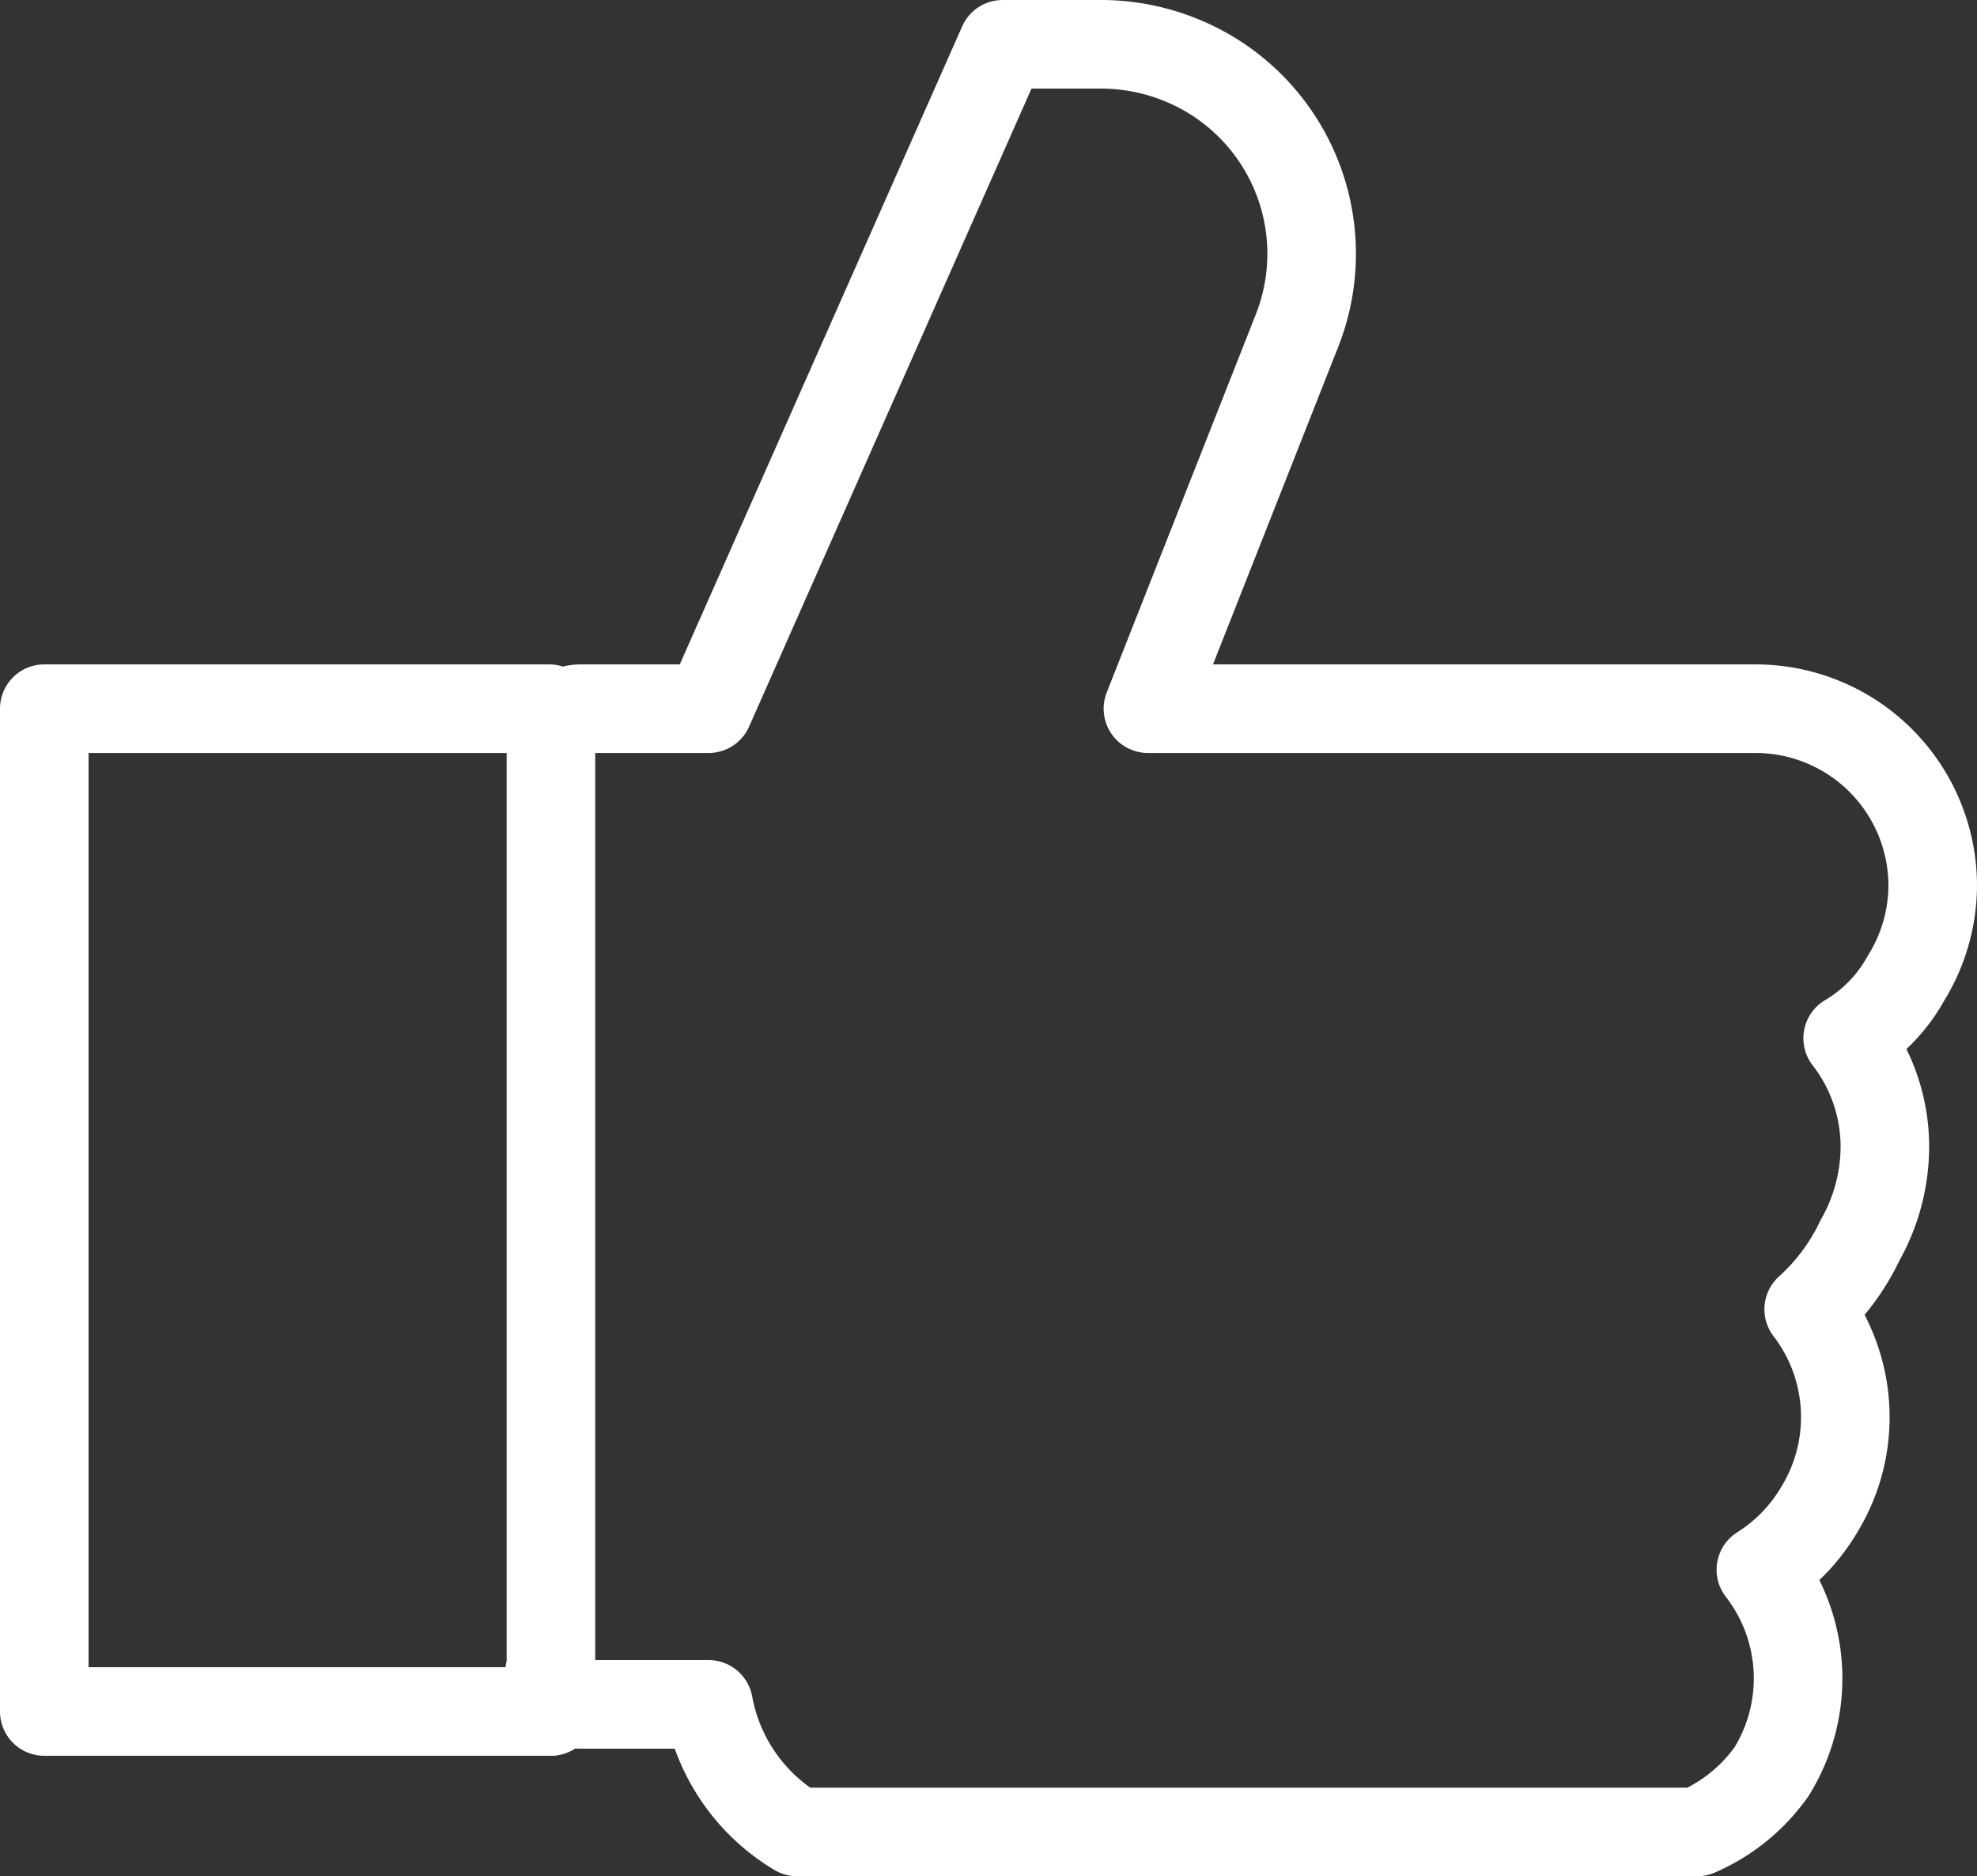
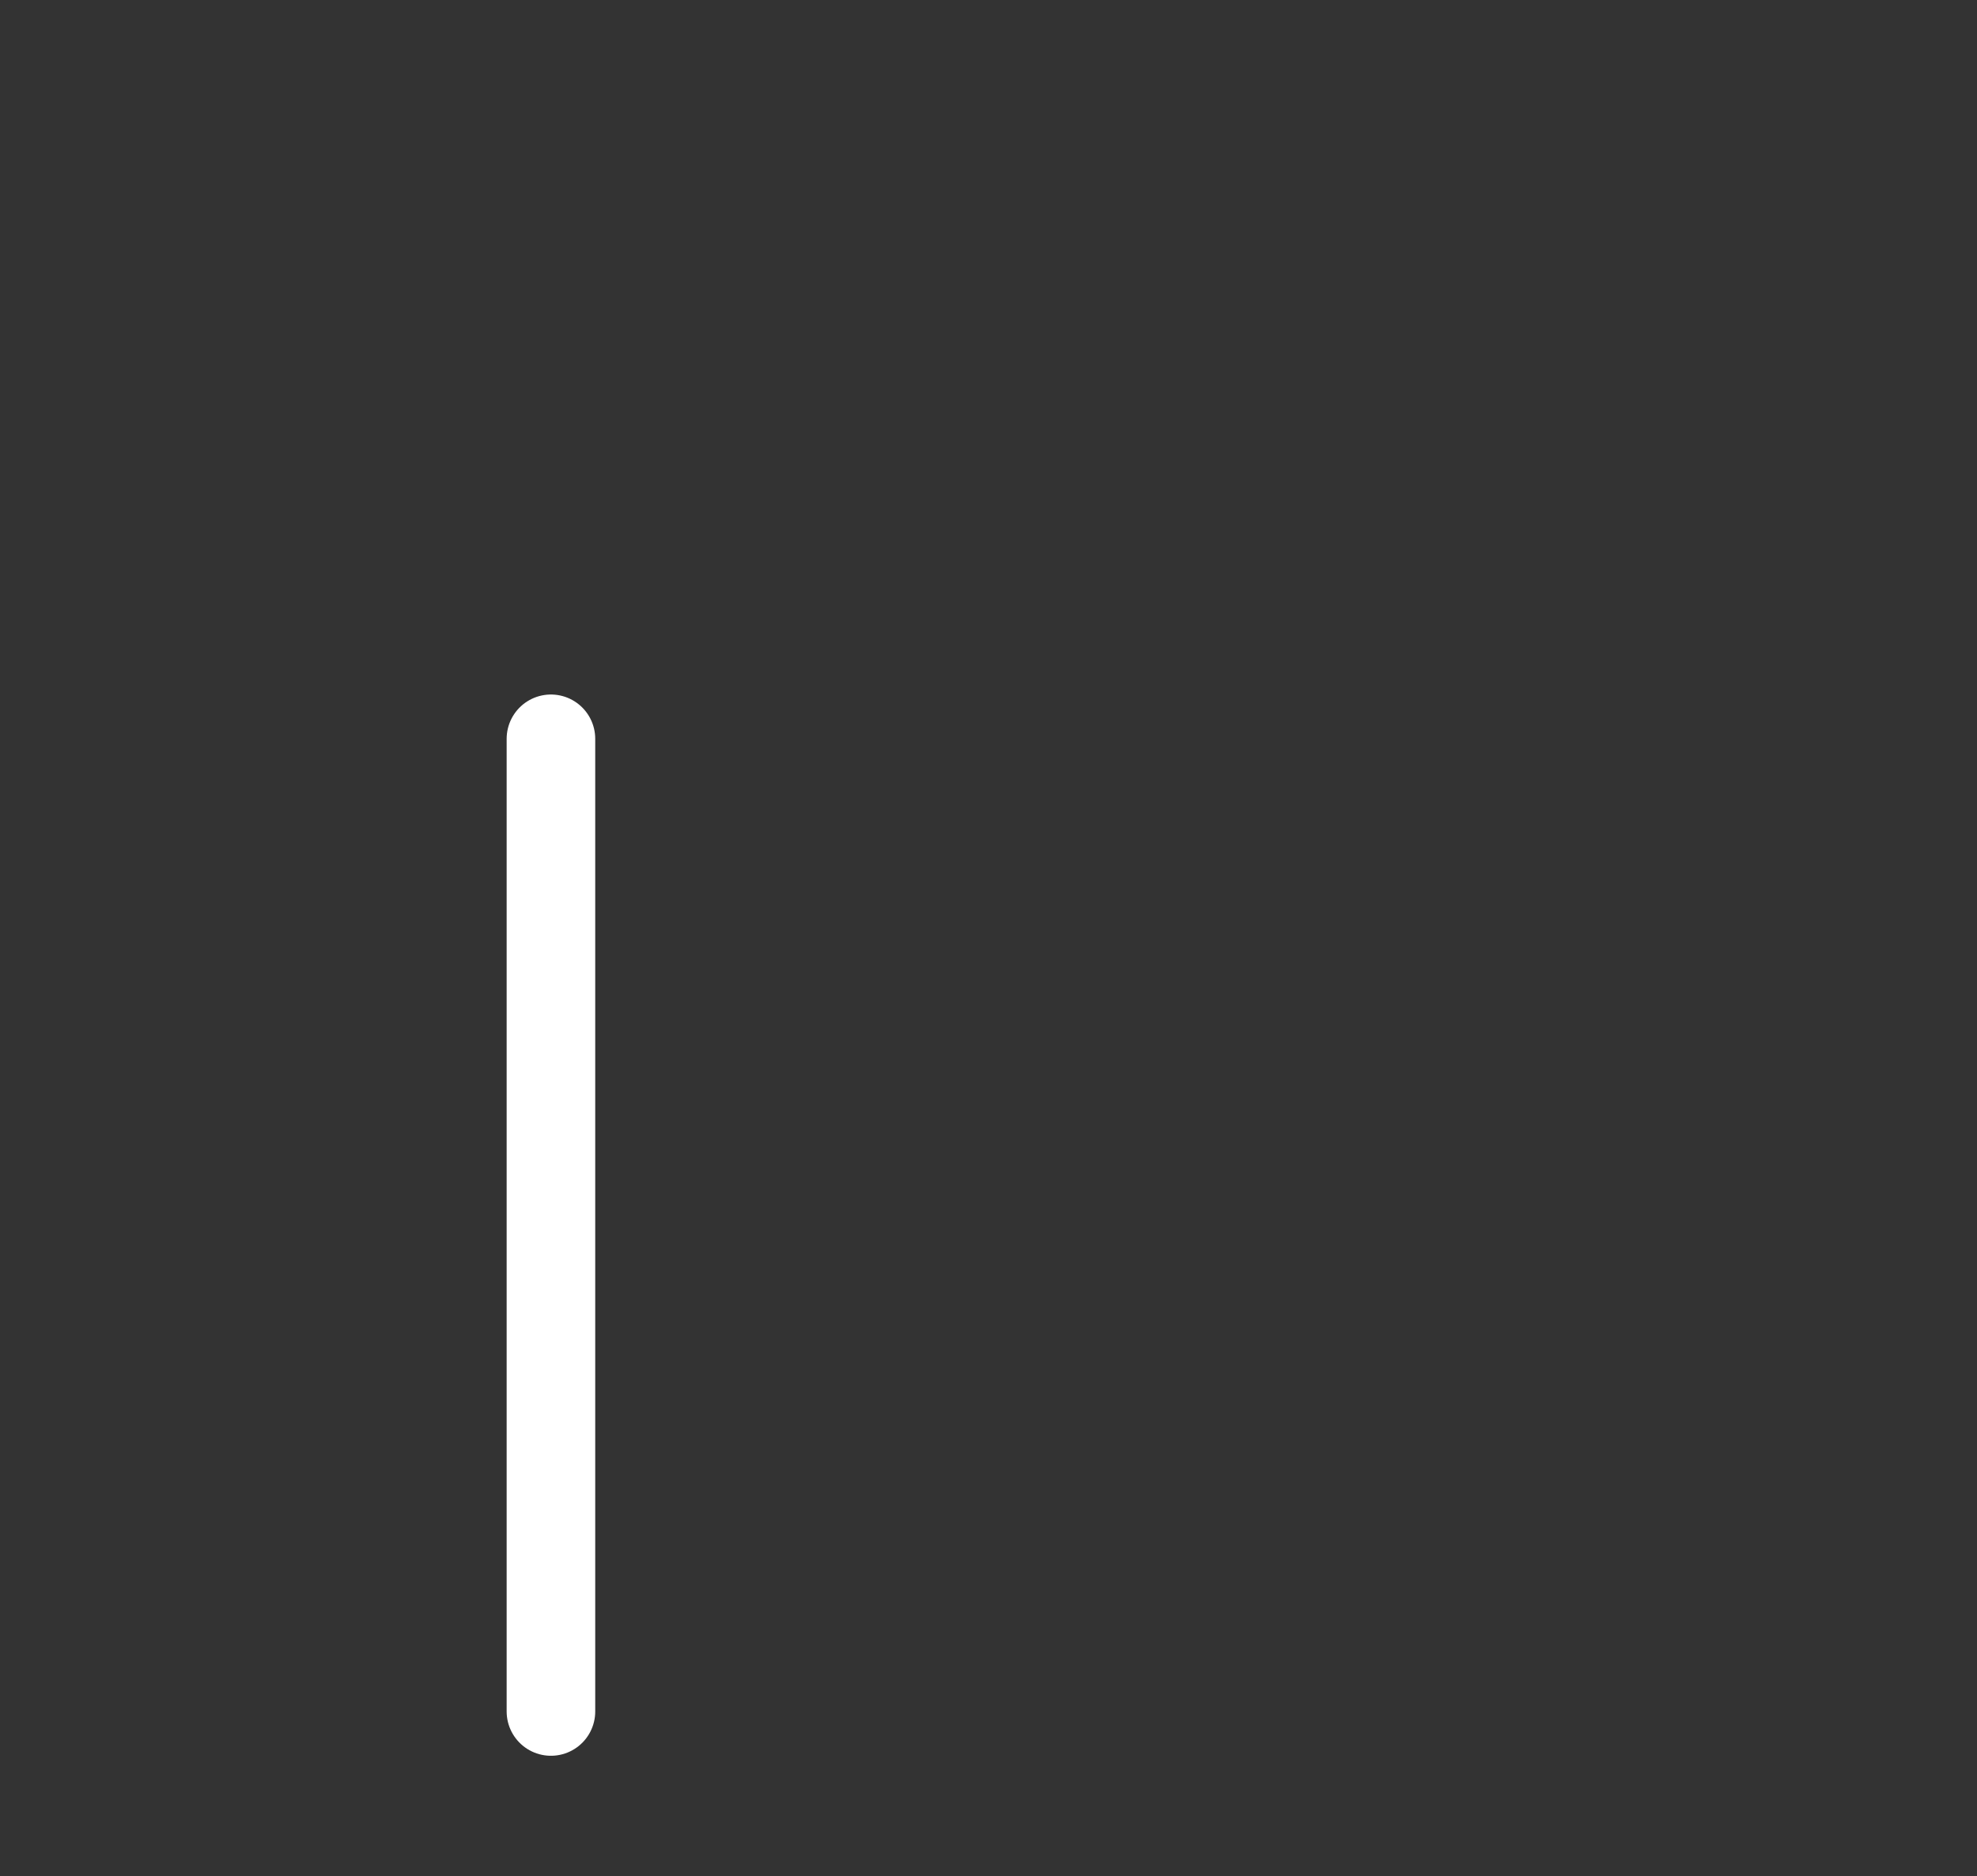
<svg xmlns="http://www.w3.org/2000/svg" id="Layer_1" data-name="Layer 1" viewBox="0 0 11.16 10.59">
  <rect x="0" y="0" width="11.16" height="10.59" fill="#333333" stroke="none" />
  <defs>
    <style>.cls-1{fill:none;stroke:#fff;stroke-linecap:round;stroke-linejoin:round;stroke-width:0.5px;}</style>
  </defs>
  <g id="Layer_2" data-name="Layer 2">
    <g id="Layer_1-2" data-name="Layer 1-2">
-       <path class="cls-1" d="M4,4H3.28a.18.18,0,0,0-.18.18V4H.25V9.66H3.1V9.45a.18.18,0,0,0,.18.17H4a1.06,1.06,0,0,0,.5.72H9.58A1,1,0,0,0,10,10a1,1,0,0,0-.06-1.14,1,1,0,0,0,.33-.34,1,1,0,0,0-.06-1.13A1.24,1.24,0,0,0,10.5,7a1.08,1.08,0,0,0,.14-.53,1,1,0,0,0-.21-.61.9.9,0,0,0,.33-.34A1,1,0,0,0,10.91,5a1,1,0,0,0-1-1H6.48l.84-2.13A1.18,1.18,0,0,0,6.67.34,1.2,1.2,0,0,0,6.22.25H5.66Z" transform="translate(0 0)" />
      <line class="cls-1" x1="3.11" y1="4.17" x2="3.11" y2="9.66" />
    </g>
  </g>
</svg>